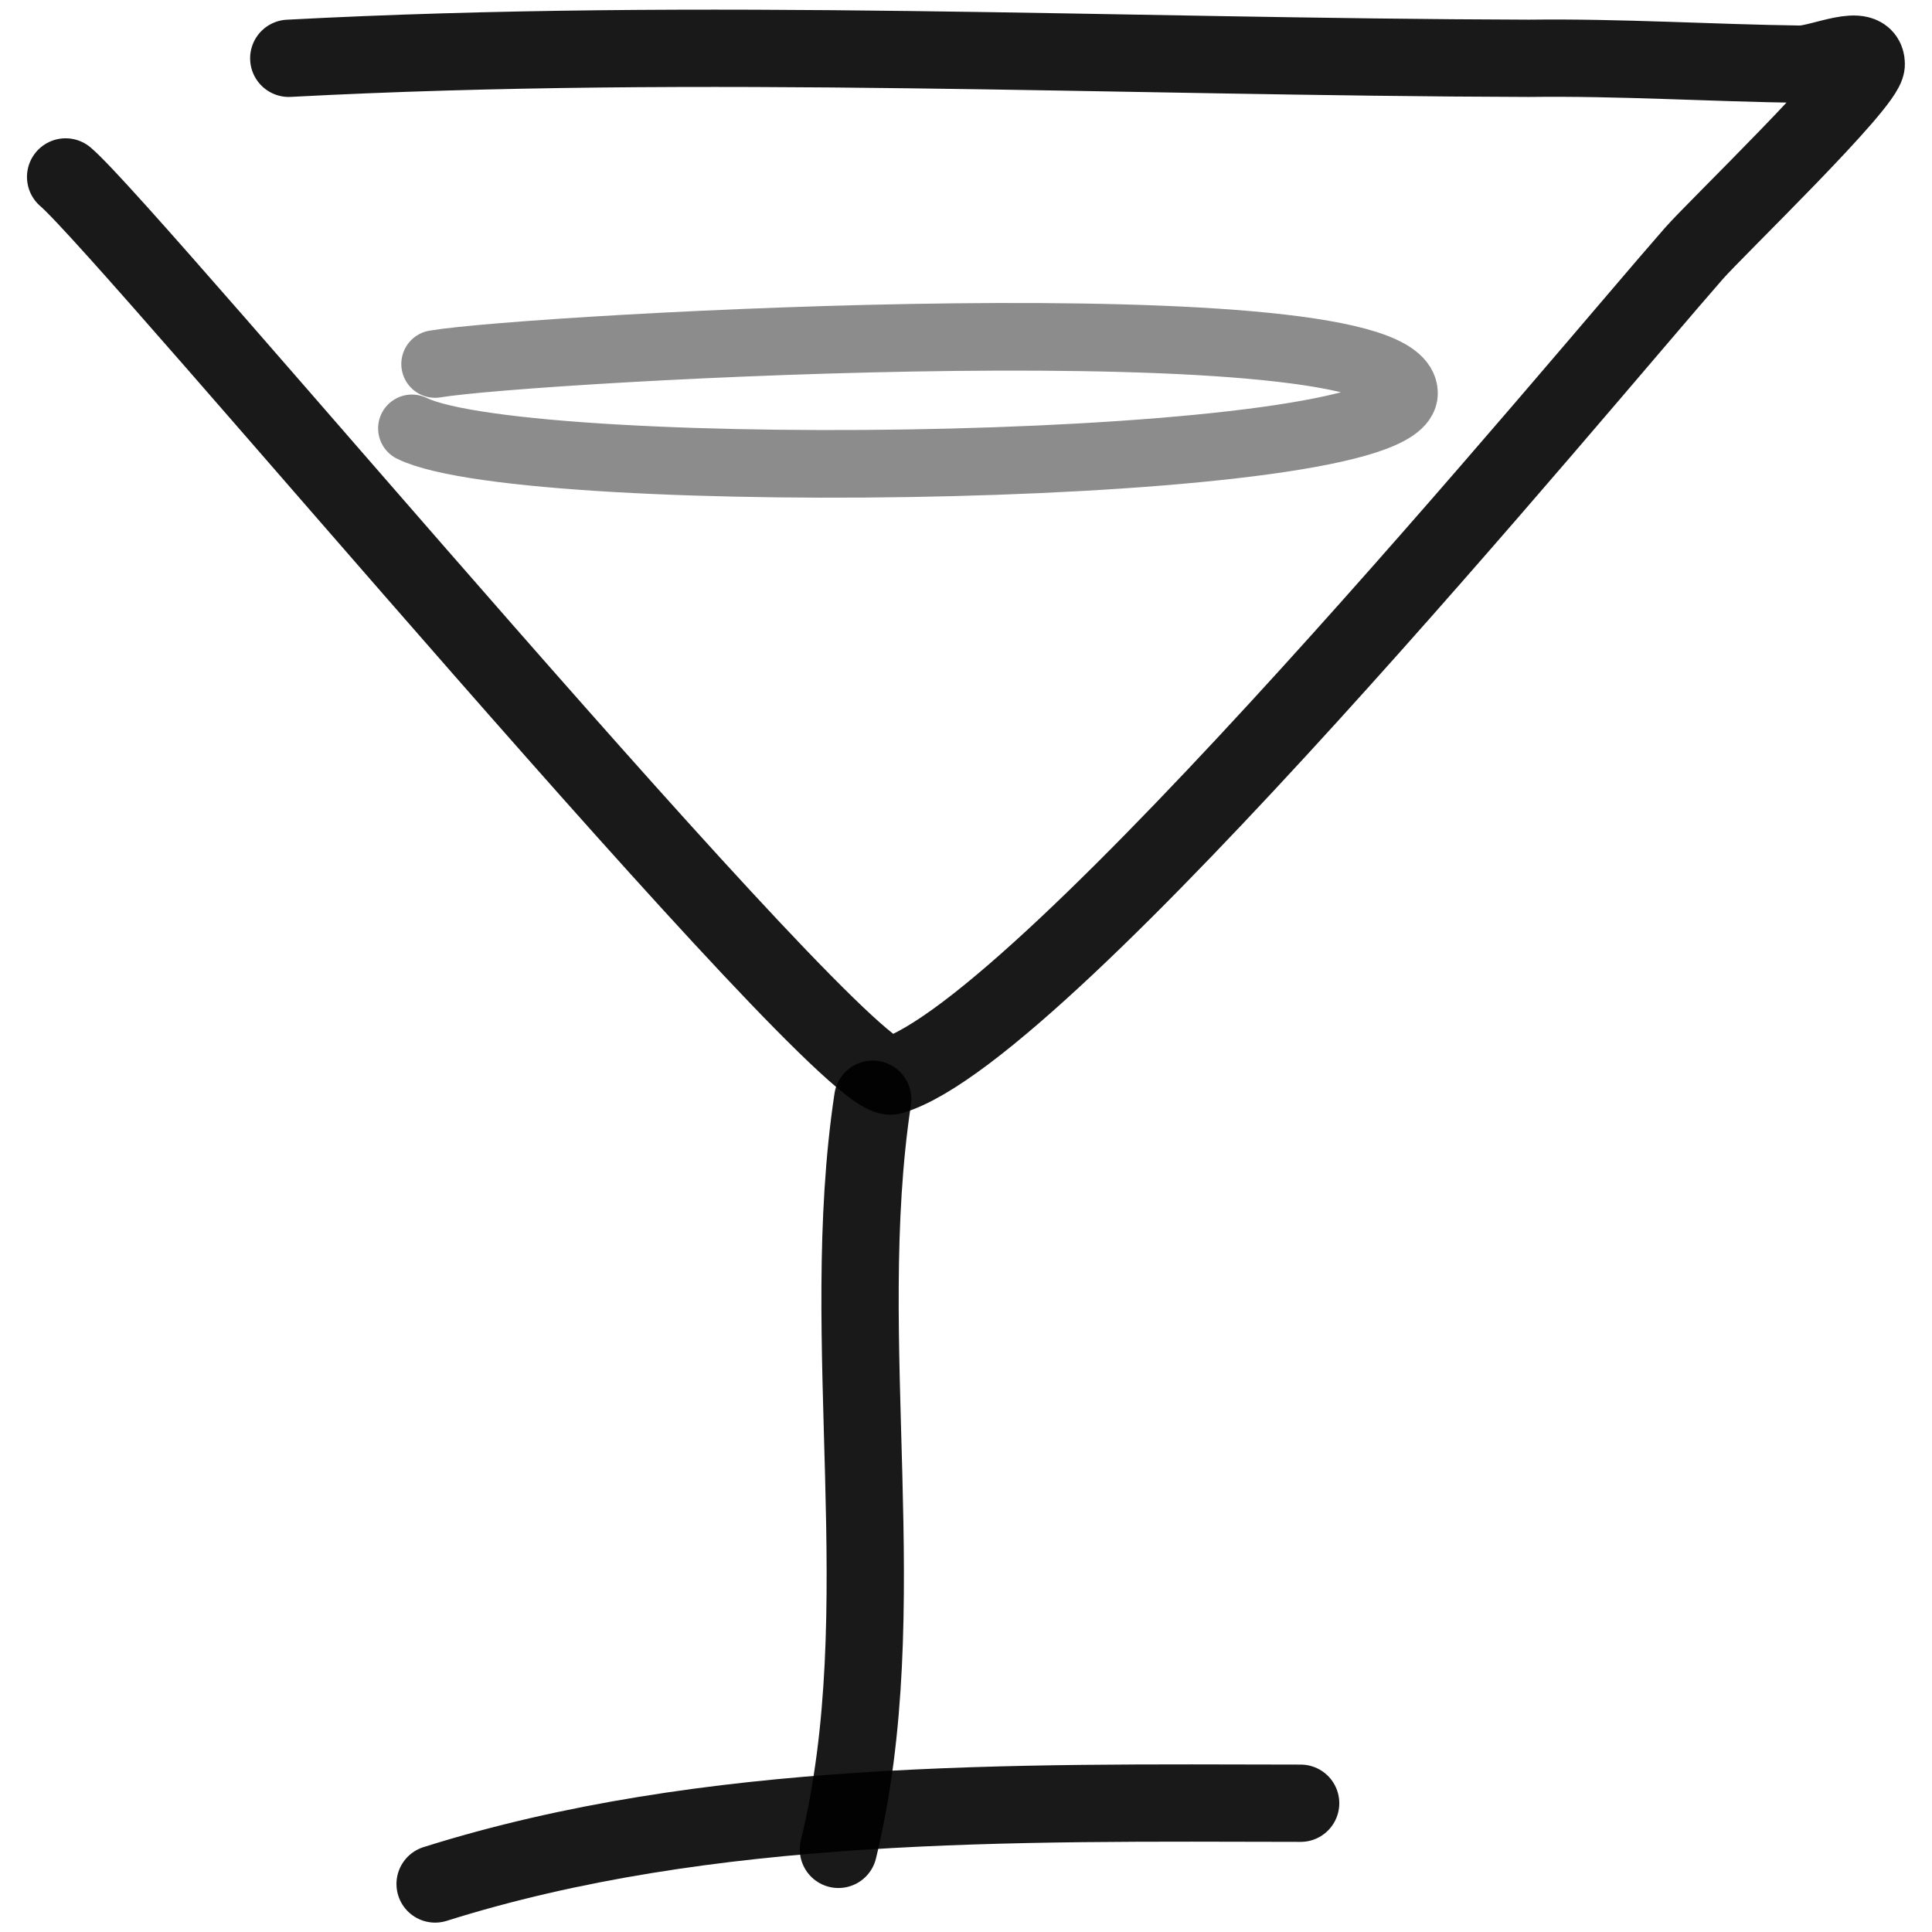
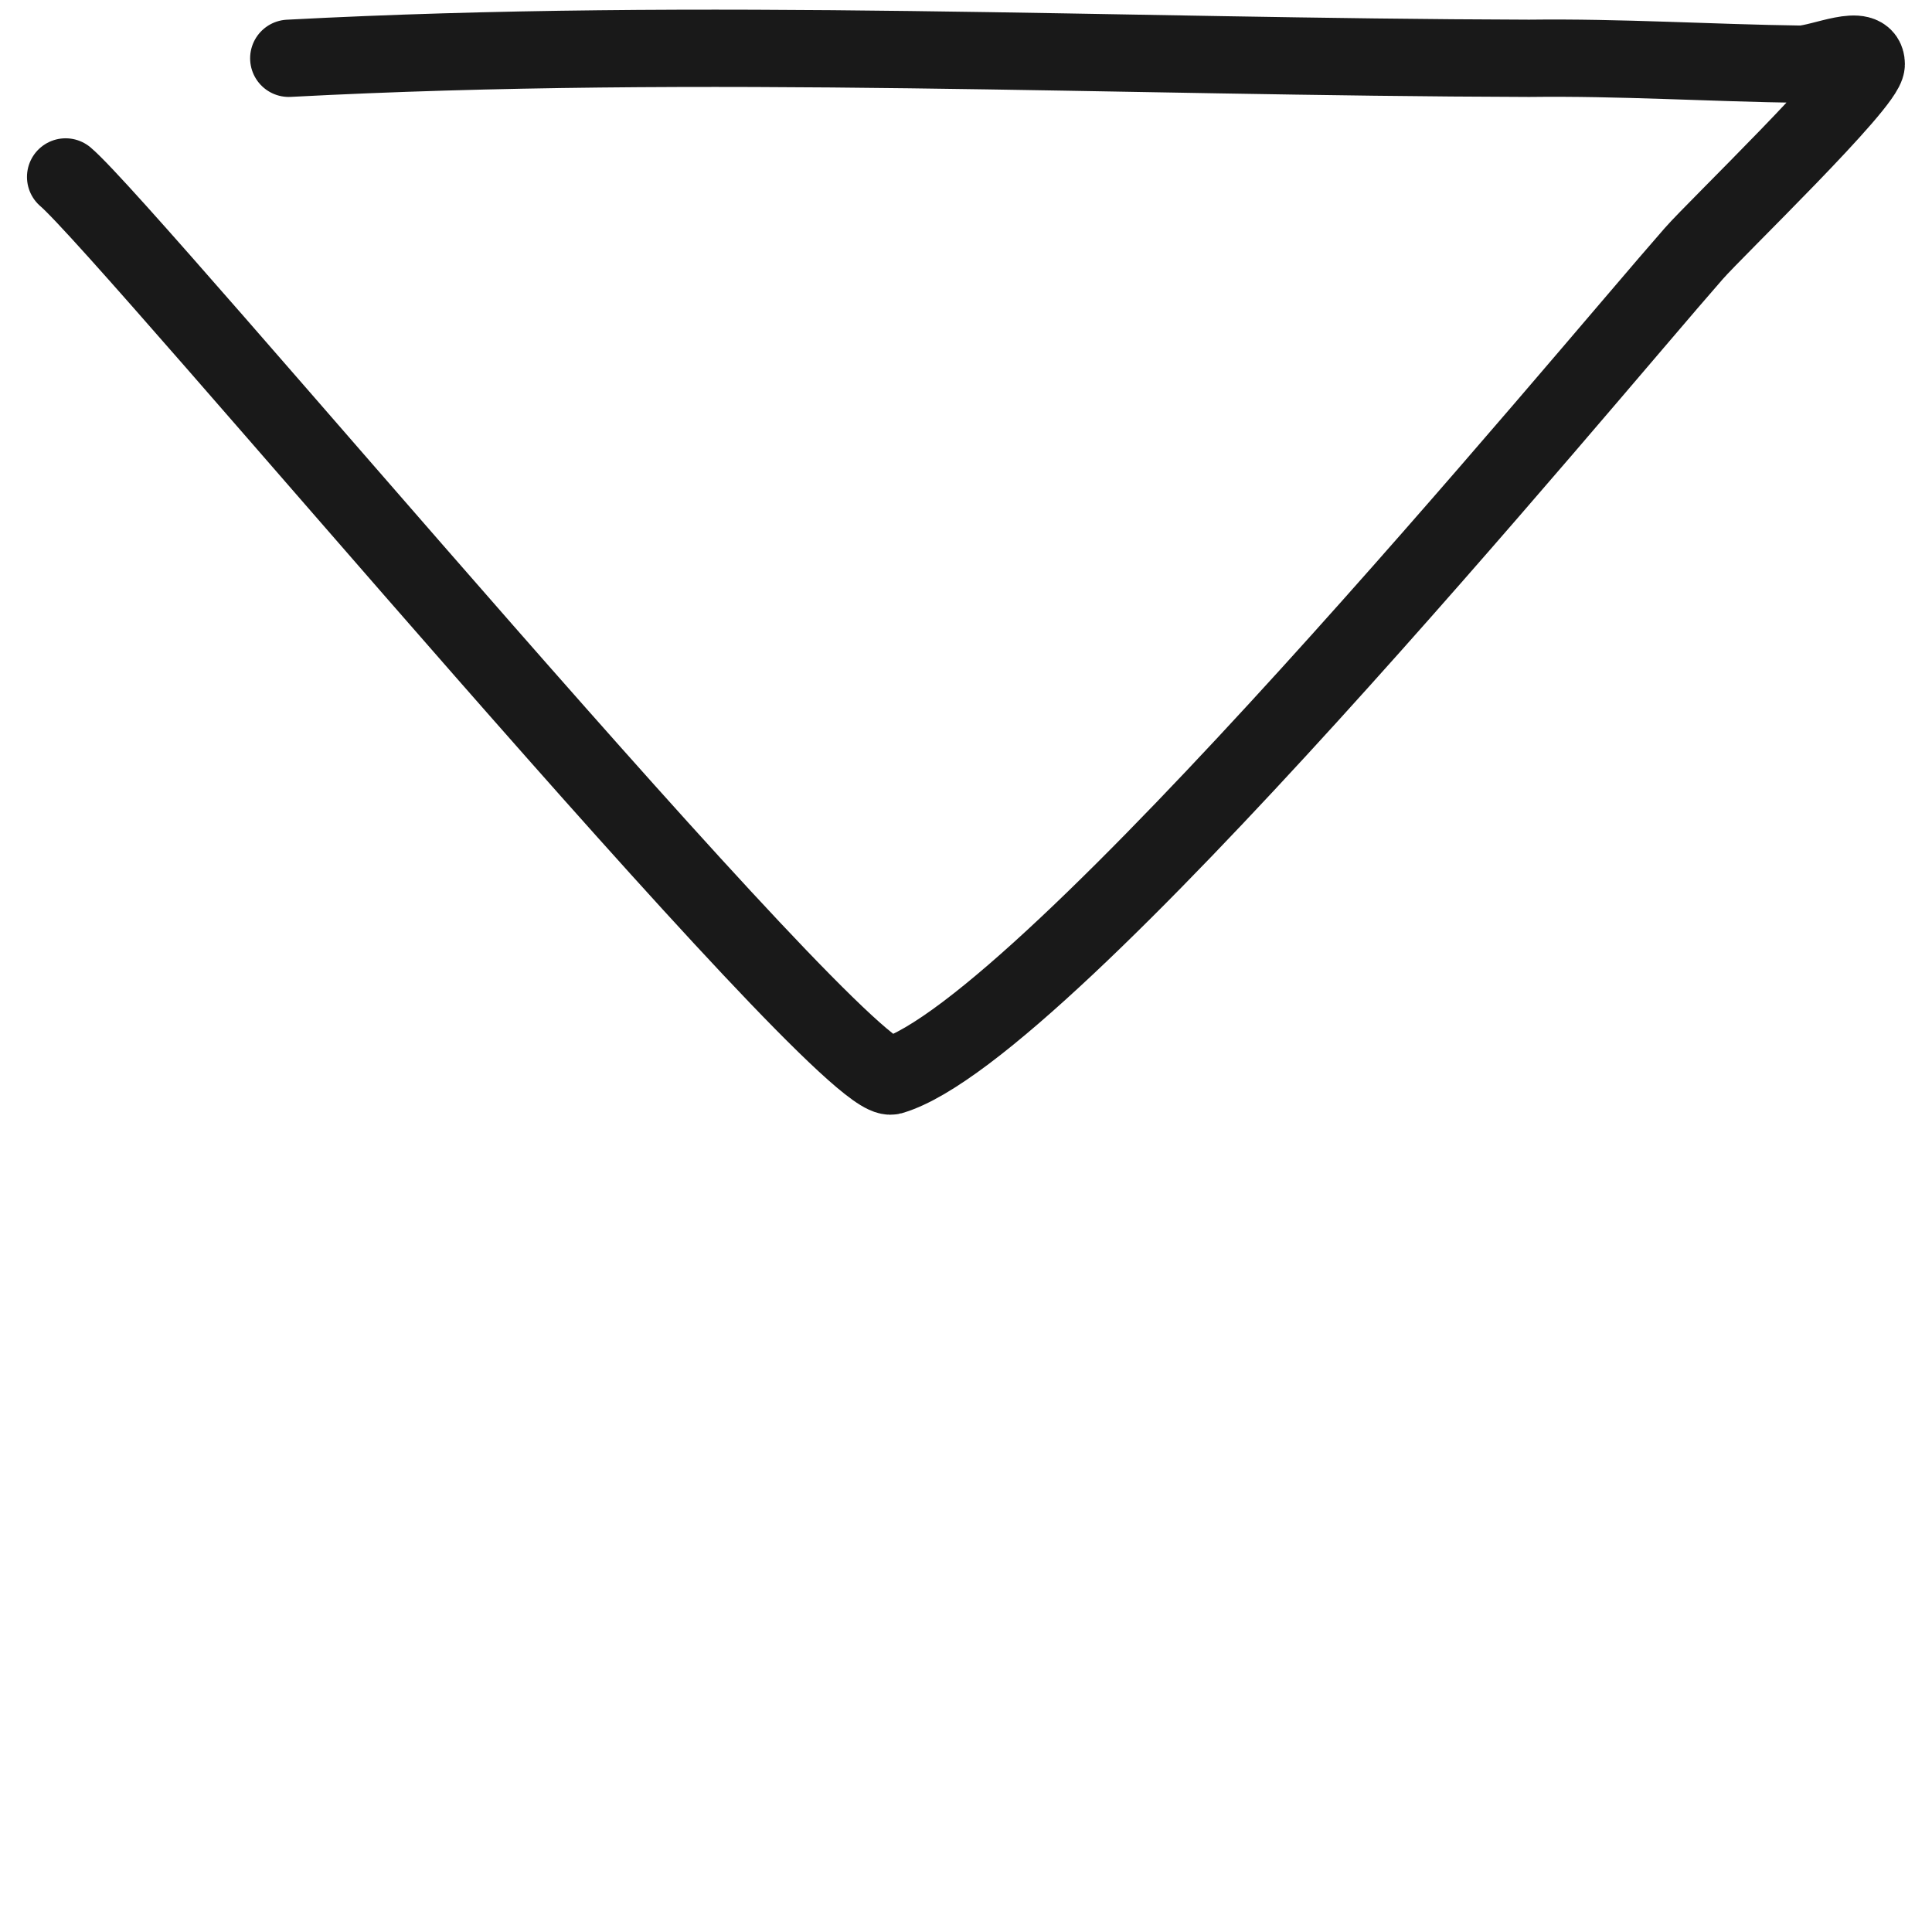
<svg xmlns="http://www.w3.org/2000/svg" version="1.1" width="100%" height="100%" id="svgWorkerArea" viewBox="0 0 400 400" style="background: white;">
  <defs id="defsdoc">
    <pattern id="patternBool" x="0" y="0" width="10" height="10" patternUnits="userSpaceOnUse" patternTransform="rotate(35)">
      <circle cx="5" cy="5" r="4" style="stroke: none;fill: #ff000070;" />
    </pattern>
  </defs>
  <g id="fileImp-725387435" class="cosito">
    <path id="pathImp-784728729" fill="none" stroke="#000000" stroke-linecap="round" stroke-linejoin="round" stroke-opacity="0.9" stroke-width="16" class="grouped" d="M59.785 12.071C145.585 7.533 230.985 11.833 316.585 12.071 335.485 11.833 354.085 13.033 372.985 13.294 377.485 13.033 386.385 8.733 386.385 13.294 386.385 17.333 355.185 47.333 350.685 52.494 327.585 78.833 216.685 213.333 184.585 222.766 174.685 225.333 26.785 47.833 13.585 36.633" />
-     <path id="pathImp-577767469" fill="none" opacity="0.503" stroke="#000000" stroke-linecap="round" stroke-linejoin="round" stroke-opacity="0.9" stroke-width="14" class="grouped" d="M90.085 75.361C109.585 72.033 290.685 61.833 290.685 81.417 290.685 98.033 109.485 100.533 85.285 88.69" />
-     <path id="pathImp-156944209" fill="none" stroke="#000000" stroke-linecap="round" stroke-linejoin="round" stroke-opacity="0.9" stroke-width="16" class="grouped" d="M180.685 227.578C173.085 277.933 185.685 333.233 173.585 382.891" />
-     <path id="pathImp-276145933" fill="none" stroke="#000000" stroke-linecap="round" stroke-linejoin="round" stroke-opacity="0.9" stroke-width="16" class="grouped" d="M90.085 390.058C146.685 372.233 209.685 373.233 269.285 373.34" />
  </g>
</svg>